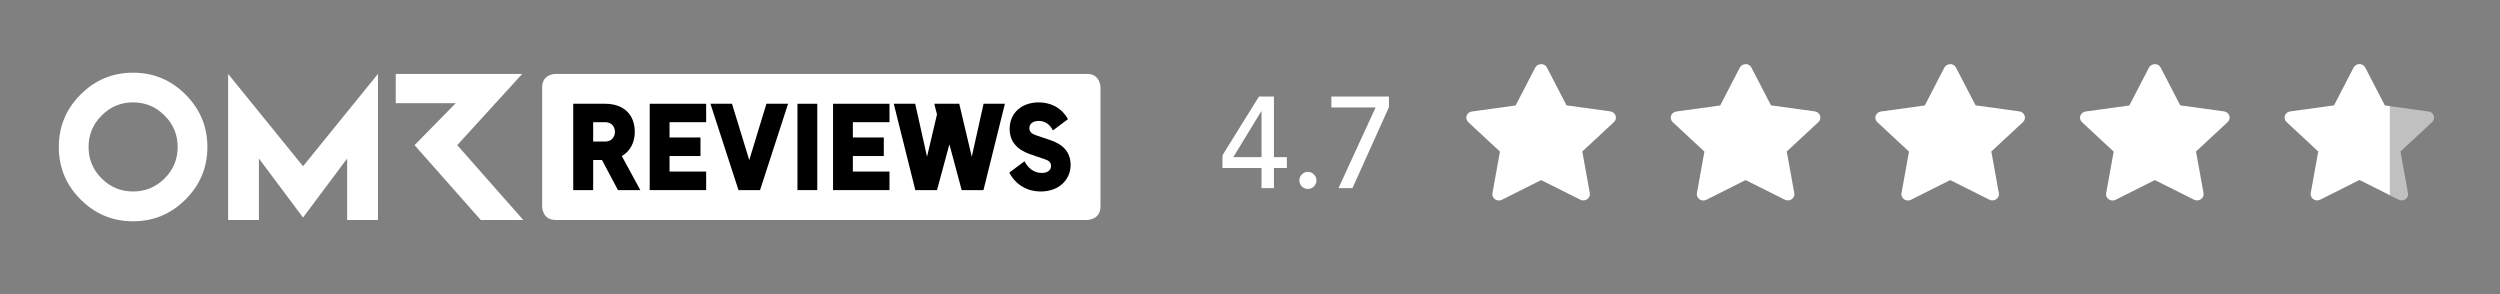
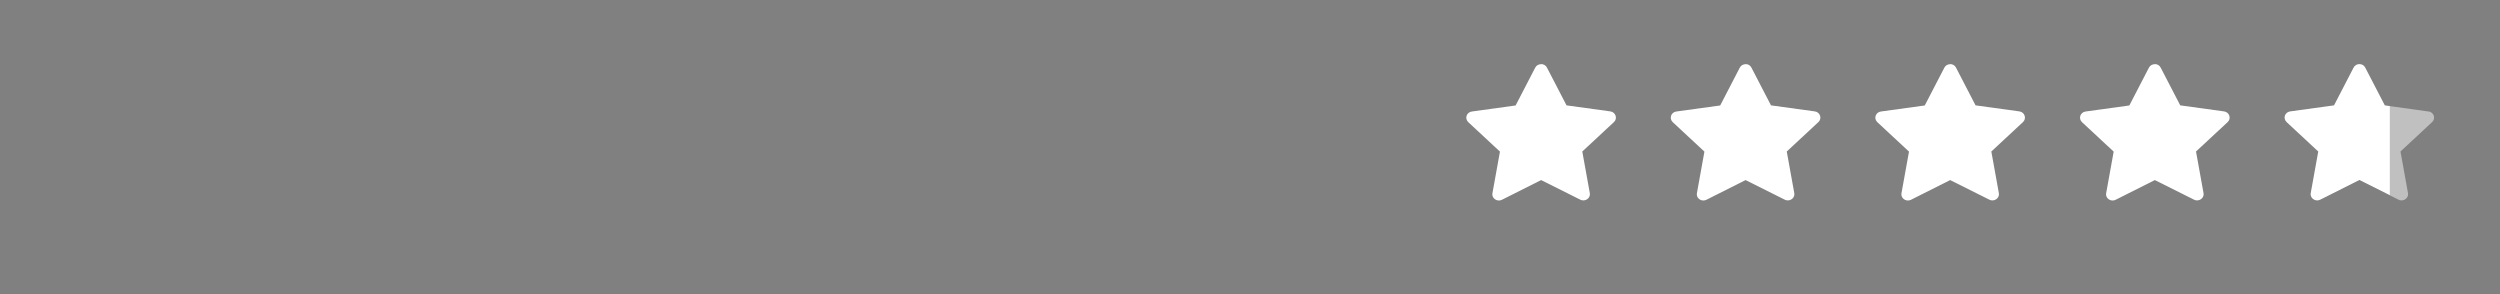
<svg xmlns="http://www.w3.org/2000/svg" width="2126" height="250" viewBox="0 0 2126 250" fill="none">
  <rect x="0" y="0" width="2126" height="250" fill="#808080" stroke="none" />
  <g clip-path="url(#clip0_510_629)">
    <path d="M113.184 61.816C95.776 61.816 80.903 68.004 68.526 80.38C56.188 92.756 50 107.629 50 125C50 142.409 56.188 157.283 68.526 169.621C80.903 181.997 95.776 188.184 113.184 188.184C130.518 188.184 145.392 181.997 157.768 169.621C170.144 157.283 176.369 142.409 176.369 125C176.369 107.629 170.144 92.756 157.768 80.38C145.391 68.004 130.518 61.816 113.184 61.816ZM139.949 151.765C132.494 159.146 123.585 162.837 113.184 162.837C102.709 162.837 93.8 159.146 86.419 151.765C79.001 144.348 75.311 135.438 75.311 125C75.311 114.601 79.001 105.654 86.419 98.236C93.8 90.78 102.709 87.052 113.184 87.052C123.585 87.052 132.494 90.78 139.949 98.236C147.405 105.654 151.095 114.601 151.095 125C151.095 135.438 147.405 144.348 139.949 151.765ZM388.847 123.435L444.092 62.86H336.548V87.76H387.543L352.539 123.435L408.828 187.067H444.995L388.847 123.435ZM194.001 62.86V187.067H220.169V134.804L257.707 184.979L295.208 134.804V187.067H321.413V62.86L257.707 141.365L194.001 62.86Z" fill="white" />
    <path d="M924.471 62.847H472.407C472.407 62.847 461.039 62.847 461.039 74.218V175.694C461.039 175.694 461.039 187.065 472.407 187.065H924.471C924.471 187.065 935.839 187.065 935.839 175.694V74.218C935.839 74.218 935.839 62.847 924.471 62.847Z" fill="white" />
    <path d="M487.474 88.238H514.581C529.558 88.238 539.812 96.619 539.812 112.189C539.812 120.959 536.066 128.55 528.768 132.688L544.54 161.664H525.52L511.918 136.04H504.428V161.664H487.474L487.474 88.238ZM514.677 120.37C520.195 120.37 522.954 116.231 522.954 112.189C522.954 107.261 519.606 103.909 514.677 103.909H504.428V120.37H514.677Z" fill="black" />
    <path d="M552.515 88.238H600.514V103.909H569.369V116.921H595.686V132.688H569.369V145.897H600.514V161.664H552.515V88.238Z" fill="black" />
    <path d="M604.155 88.238H622.485L637.169 136.141L651.758 88.238H670.187L646.336 161.664H628.007L604.155 88.238Z" fill="black" />
    <path d="M678.164 88.238H695.017V161.664H678.164V88.238Z" fill="black" />
-     <path d="M708.423 88.238H756.418V103.909H725.273V116.921H751.586V132.688H725.273V145.897H756.418V161.664H708.423V88.238Z" fill="black" />
-     <path d="M760.055 88.238H778.292L788.341 133.282L796.819 97.308L794.75 89.224V88.237H815.742L826.388 133.281L836.437 88.237H854.574L836.341 161.664H817.815L807.365 122.735L796.819 161.664H778.389L760.055 88.238Z" fill="black" />
+     <path d="M708.423 88.238H756.418V103.909H725.273V116.921H751.586V132.688H725.273V145.897H756.418V161.664H708.423V88.238" fill="black" />
    <path d="M858.307 146.783L871.219 137.123C874.275 143.038 879.303 147.08 885.904 147.08C889.649 147.08 893.791 145.6 893.791 141.165C893.791 138.01 891.822 136.534 888.863 135.547L875.654 131.016C864.916 127.17 858.604 120.37 858.604 109.627C858.604 95.632 869.351 87.059 883.345 87.059C892.805 87.059 902.561 91.097 908.183 101.35L895.367 110.91C892.905 105.882 888.767 102.826 883.345 102.826C879.696 102.826 875.362 104.402 875.362 109.033C875.362 111.993 877.531 113.865 880.486 114.852L893.298 119.187C903.744 122.635 910.445 129.24 910.445 140.279C910.445 152.401 900.985 162.847 885.022 162.847C874.475 162.847 864.126 157.919 858.307 146.783Z" fill="black" />
  </g>
-   <path d="M1072.8 142.84H1039.58V132.06L1070.6 82.12H1083.36V133.6H1094.36V142.84H1083.36V160H1072.8V142.84ZM1072.8 94.66H1072.58L1048.82 133.6H1072.8V94.66ZM1112.25 160.66C1110.27 160.66 1108.55 159.963 1107.08 158.57C1105.69 157.103 1104.99 155.38 1104.99 153.4C1104.99 151.42 1105.69 149.733 1107.08 148.34C1108.55 146.873 1110.27 146.14 1112.25 146.14C1114.23 146.14 1115.92 146.873 1117.31 148.34C1118.78 149.733 1119.51 151.42 1119.51 153.4C1119.51 155.38 1118.78 157.103 1117.31 158.57C1115.92 159.963 1114.23 160.66 1112.25 160.66ZM1169.82 91.36H1132.2V82.12H1181.15V91.14L1150.13 160H1138.25L1169.82 91.36Z" fill="white" />
  <path d="M1310.48 54.59C1308.5 54.59 1306.52 55.58 1305.53 57.56L1288.88 89.69L1251.71 94.82C1247.12 95.45 1245.32 100.76 1248.65 103.91L1275.56 128.93L1269.17 164.3C1268.54 167.72 1271.42 170.51 1274.66 170.51C1275.47 170.51 1276.37 170.33 1277.27 169.88L1310.57 153.14L1343.87 169.79C1344.77 170.24 1345.58 170.42 1346.48 170.42C1349.72 170.42 1352.6 167.63 1351.97 164.21L1345.58 128.84L1372.49 103.82C1375.82 100.76 1373.93 95.36 1369.43 94.73L1332.17 89.6L1315.52 57.47C1314.53 55.49 1312.55 54.5 1310.57 54.5L1310.48 54.59Z" fill="white" />
  <path d="M1484.45 54.59C1482.47 54.59 1480.49 55.58 1479.5 57.56L1462.85 89.69L1425.59 94.82C1421 95.45 1419.2 100.76 1422.53 103.91L1449.44 128.93L1443.05 164.3C1442.42 167.72 1445.3 170.51 1448.54 170.51C1449.35 170.51 1450.25 170.33 1451.15 169.88L1484.45 153.14L1517.75 169.79C1518.56 170.24 1519.46 170.42 1520.36 170.42C1523.6 170.42 1526.48 167.63 1525.85 164.21L1519.46 128.84L1546.37 103.82C1549.7 100.76 1547.81 95.36 1543.31 94.73L1506.05 89.6L1489.4 57.47C1488.41 55.49 1486.43 54.5 1484.45 54.5V54.59Z" fill="white" />
  <path d="M1658.42 54.59C1656.44 54.59 1654.46 55.58 1653.47 57.56L1636.82 89.69L1599.56 94.82C1594.97 95.45 1593.17 100.76 1596.5 103.91L1623.41 128.93L1617.02 164.3C1616.39 167.72 1619.27 170.51 1622.51 170.51C1623.32 170.51 1624.22 170.33 1625.12 169.88L1658.42 153.14L1691.72 169.79C1692.53 170.24 1693.43 170.42 1694.33 170.42C1697.57 170.42 1700.45 167.63 1699.82 164.21L1693.43 128.84L1720.34 103.82C1723.67 100.76 1721.78 95.36 1717.28 94.73L1680.02 89.6L1663.37 57.47C1662.38 55.49 1660.4 54.5 1658.42 54.5V54.59Z" fill="white" />
  <path d="M1832.39 54.59C1830.41 54.59 1828.43 55.58 1827.44 57.56L1810.79 89.69L1773.62 94.82C1769.03 95.45 1767.23 100.76 1770.56 103.91L1797.47 128.93L1791.08 164.3C1790.45 167.72 1793.33 170.51 1796.57 170.51C1797.47 170.51 1798.28 170.33 1799.18 169.88L1832.48 153.14L1865.78 169.79C1866.59 170.24 1867.49 170.42 1868.39 170.42C1871.63 170.42 1874.51 167.63 1873.88 164.21L1867.49 128.84L1894.4 103.82C1897.73 100.76 1895.84 95.36 1891.34 94.73L1854.08 89.6L1837.43 57.47C1836.44 55.49 1834.46 54.5 1832.48 54.5L1832.39 54.59Z" fill="white" />
  <path d="M2065.22 94.822L2032.28 90.232V166.102L2039.66 169.792C2040.47 170.242 2041.37 170.422 2042.27 170.422C2045.51 170.422 2048.39 167.632 2047.76 164.212L2041.37 128.842L2068.28 103.822C2071.61 100.762 2069.72 95.362 2065.22 94.732V94.822Z" fill="white" fill-opacity="0.5" />
  <path d="M2032.28 90.23L2028.05 89.6L2011.4 57.47C2010.41 55.49 2008.43 54.5 2006.45 54.5C2004.47 54.5 2002.49 55.49 2001.5 57.47L1984.85 89.6L1947.59 94.73C1943 95.36 1941.2 100.67 1944.53 103.82L1971.44 128.84L1965.05 164.21C1964.42 167.63 1967.3 170.42 1970.54 170.42C1971.35 170.42 1972.25 170.24 1973.15 169.79L2006.45 153.05L2032.37 166.01V90.14L2032.28 90.23Z" fill="white" />
  <defs>
    <clipPath id="clip0_510_629">
-       <rect width="885.839" height="126.368" fill="white" transform="translate(50 61.816)" />
-     </clipPath>
+       </clipPath>
  </defs>
</svg>